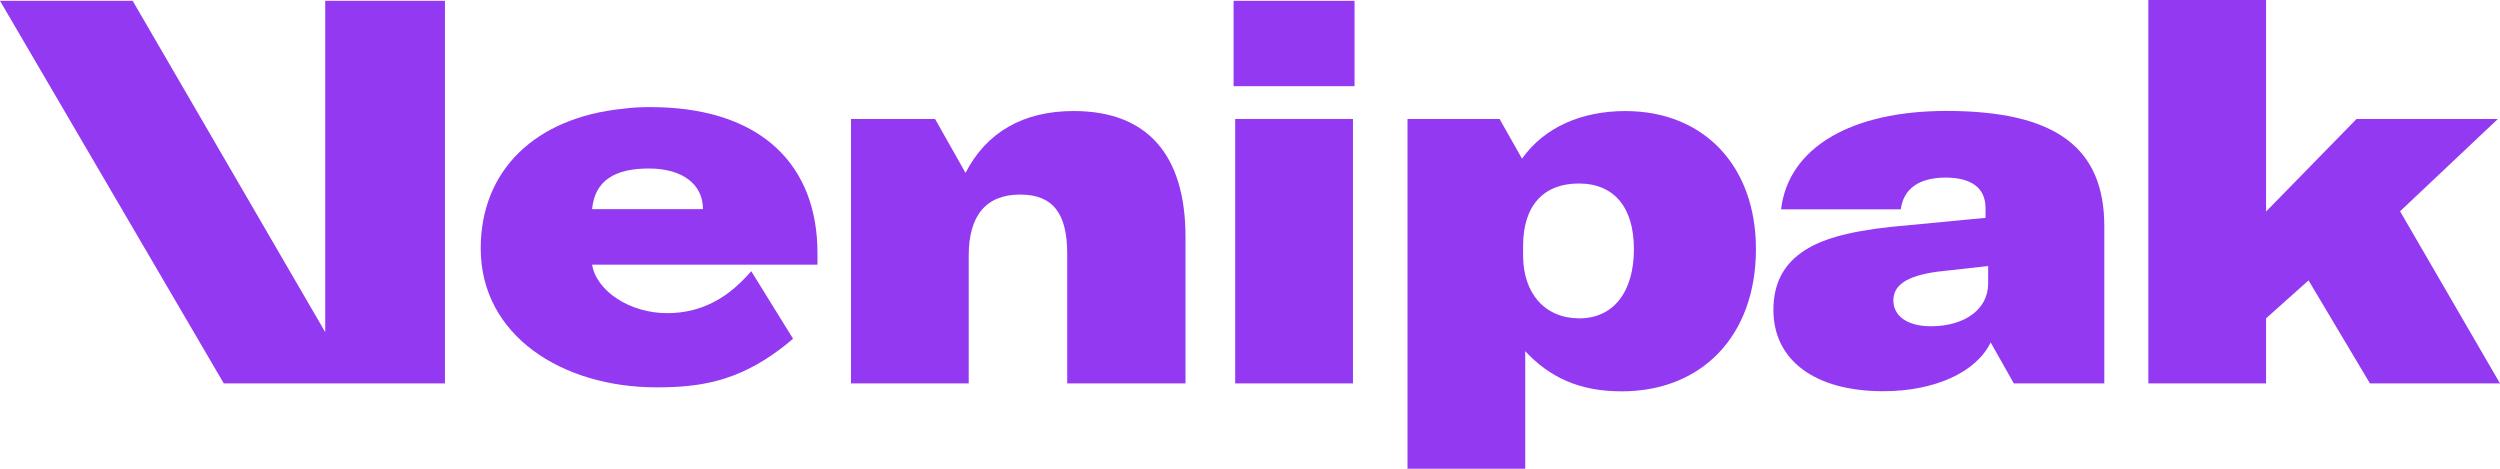
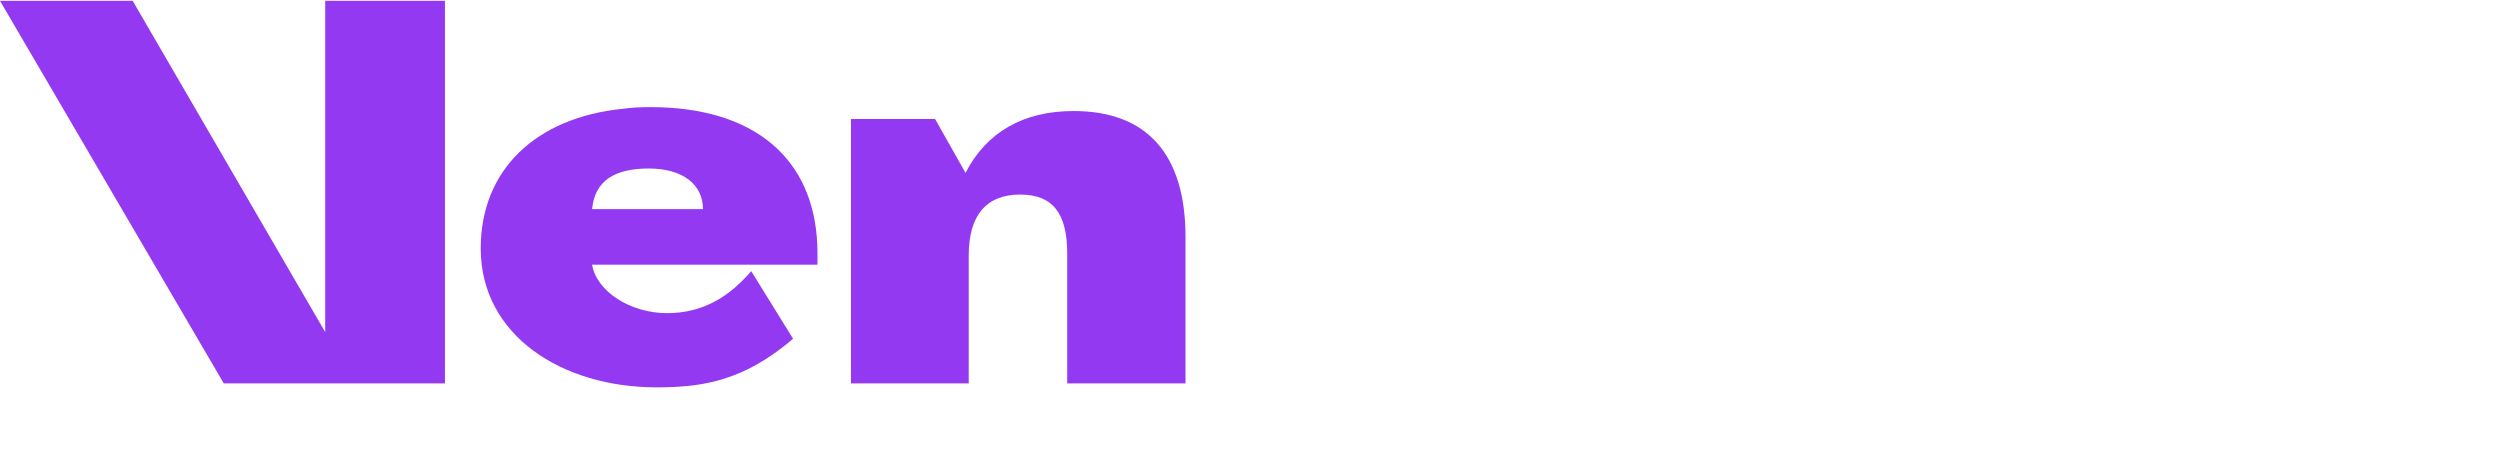
<svg xmlns="http://www.w3.org/2000/svg" width="80" height="15" viewBox="0 0 80 15" fill="none">
  <g clip-path="url(#clip0_1217_7952)">
    <path d="M37.936 7.581V12.268H34.151V8.123C34.151 6.82 33.689 6.226 32.644 6.226C31.564 6.226 30.999 6.888 30.999 8.173V12.268H27.232V3.807H29.922L30.897 5.533C31.564 4.23 32.746 3.553 34.357 3.553C36.704 3.553 37.936 4.941 37.936 7.581Z" fill="#9339F2" />
-     <path d="M39.475 0.026H43.345V2.758H39.475V0.026ZM39.526 3.807H43.295V12.269H39.526V3.807Z" fill="#9339F2" />
-     <path d="M52.011 3.554C50.622 3.554 49.426 4.062 48.706 5.075V5.081L48.704 5.077L47.987 3.808H45.04V15H48.807V11.238C49.595 12.084 50.553 12.523 51.89 12.523C54.459 12.523 56.19 10.747 56.19 7.97C56.19 5.315 54.528 3.554 52.011 3.554ZM50.538 10.187C49.44 10.187 48.739 9.393 48.739 8.173V7.869C48.739 6.566 49.406 5.872 50.52 5.872C51.651 5.872 52.285 6.634 52.285 7.971C52.285 9.341 51.633 10.187 50.538 10.187Z" fill="#9339F2" />
-     <path d="M62.285 3.55C59.267 3.55 57.231 4.704 56.994 6.699H60.825C60.91 6.04 61.41 5.683 62.262 5.683C63.052 5.683 63.537 5.994 63.537 6.654V6.971L60.503 7.261C59.113 7.413 58.222 7.663 57.639 8.088C57.041 8.513 56.749 9.12 56.749 9.917C56.749 11.525 58.07 12.519 60.265 12.519C61.902 12.519 63.233 11.919 63.7 10.962V10.954L63.702 10.958C63.704 10.956 63.704 10.951 63.706 10.949V10.966L64.442 12.268H67.338V7.246C67.338 4.741 65.81 3.55 62.285 3.55ZM63.621 9.075C63.621 9.888 62.883 10.44 61.786 10.44C61.048 10.44 60.588 10.121 60.588 9.613C60.588 9.12 61.018 8.833 61.977 8.696L63.621 8.513V9.075Z" fill="#9339F2" />
-     <path d="M73.873 8.972L72.514 10.187V12.269H68.747V0H72.514V6.769L75.41 3.807H79.932L76.802 6.761L80 12.269H75.838L73.873 8.972Z" fill="#9339F2" />
    <path d="M14.238 0.026V12.269H7.161L0 0.026H4.245L10.407 10.628V0.026H14.238Z" fill="#9339F2" />
    <path d="M26.159 8.101C26.159 5.272 24.362 3.528 21.104 3.432C21.009 3.428 20.911 3.427 20.813 3.427C20.513 3.427 20.213 3.442 19.938 3.48C17.142 3.76 15.383 5.439 15.383 7.949C15.383 10.741 17.993 12.395 21.005 12.395C22.315 12.395 23.555 12.24 24.977 11.162C25.109 11.064 25.243 10.956 25.378 10.839L24.04 8.678C23.945 8.786 23.84 8.9 23.722 9.016C23.211 9.514 22.462 10.021 21.351 10.021C20.153 10.021 19.086 9.313 18.947 8.47H26.159V8.101L26.159 8.101ZM18.947 6.693C19.032 5.782 19.669 5.392 20.76 5.392C21.843 5.392 22.495 5.897 22.495 6.693H18.947Z" fill="#9339F2" />
  </g>
  <defs>
    <clipPath id="clip0_1217_7952">
      <rect width="80" height="15" fill="white" />
    </clipPath>
  </defs>
</svg>